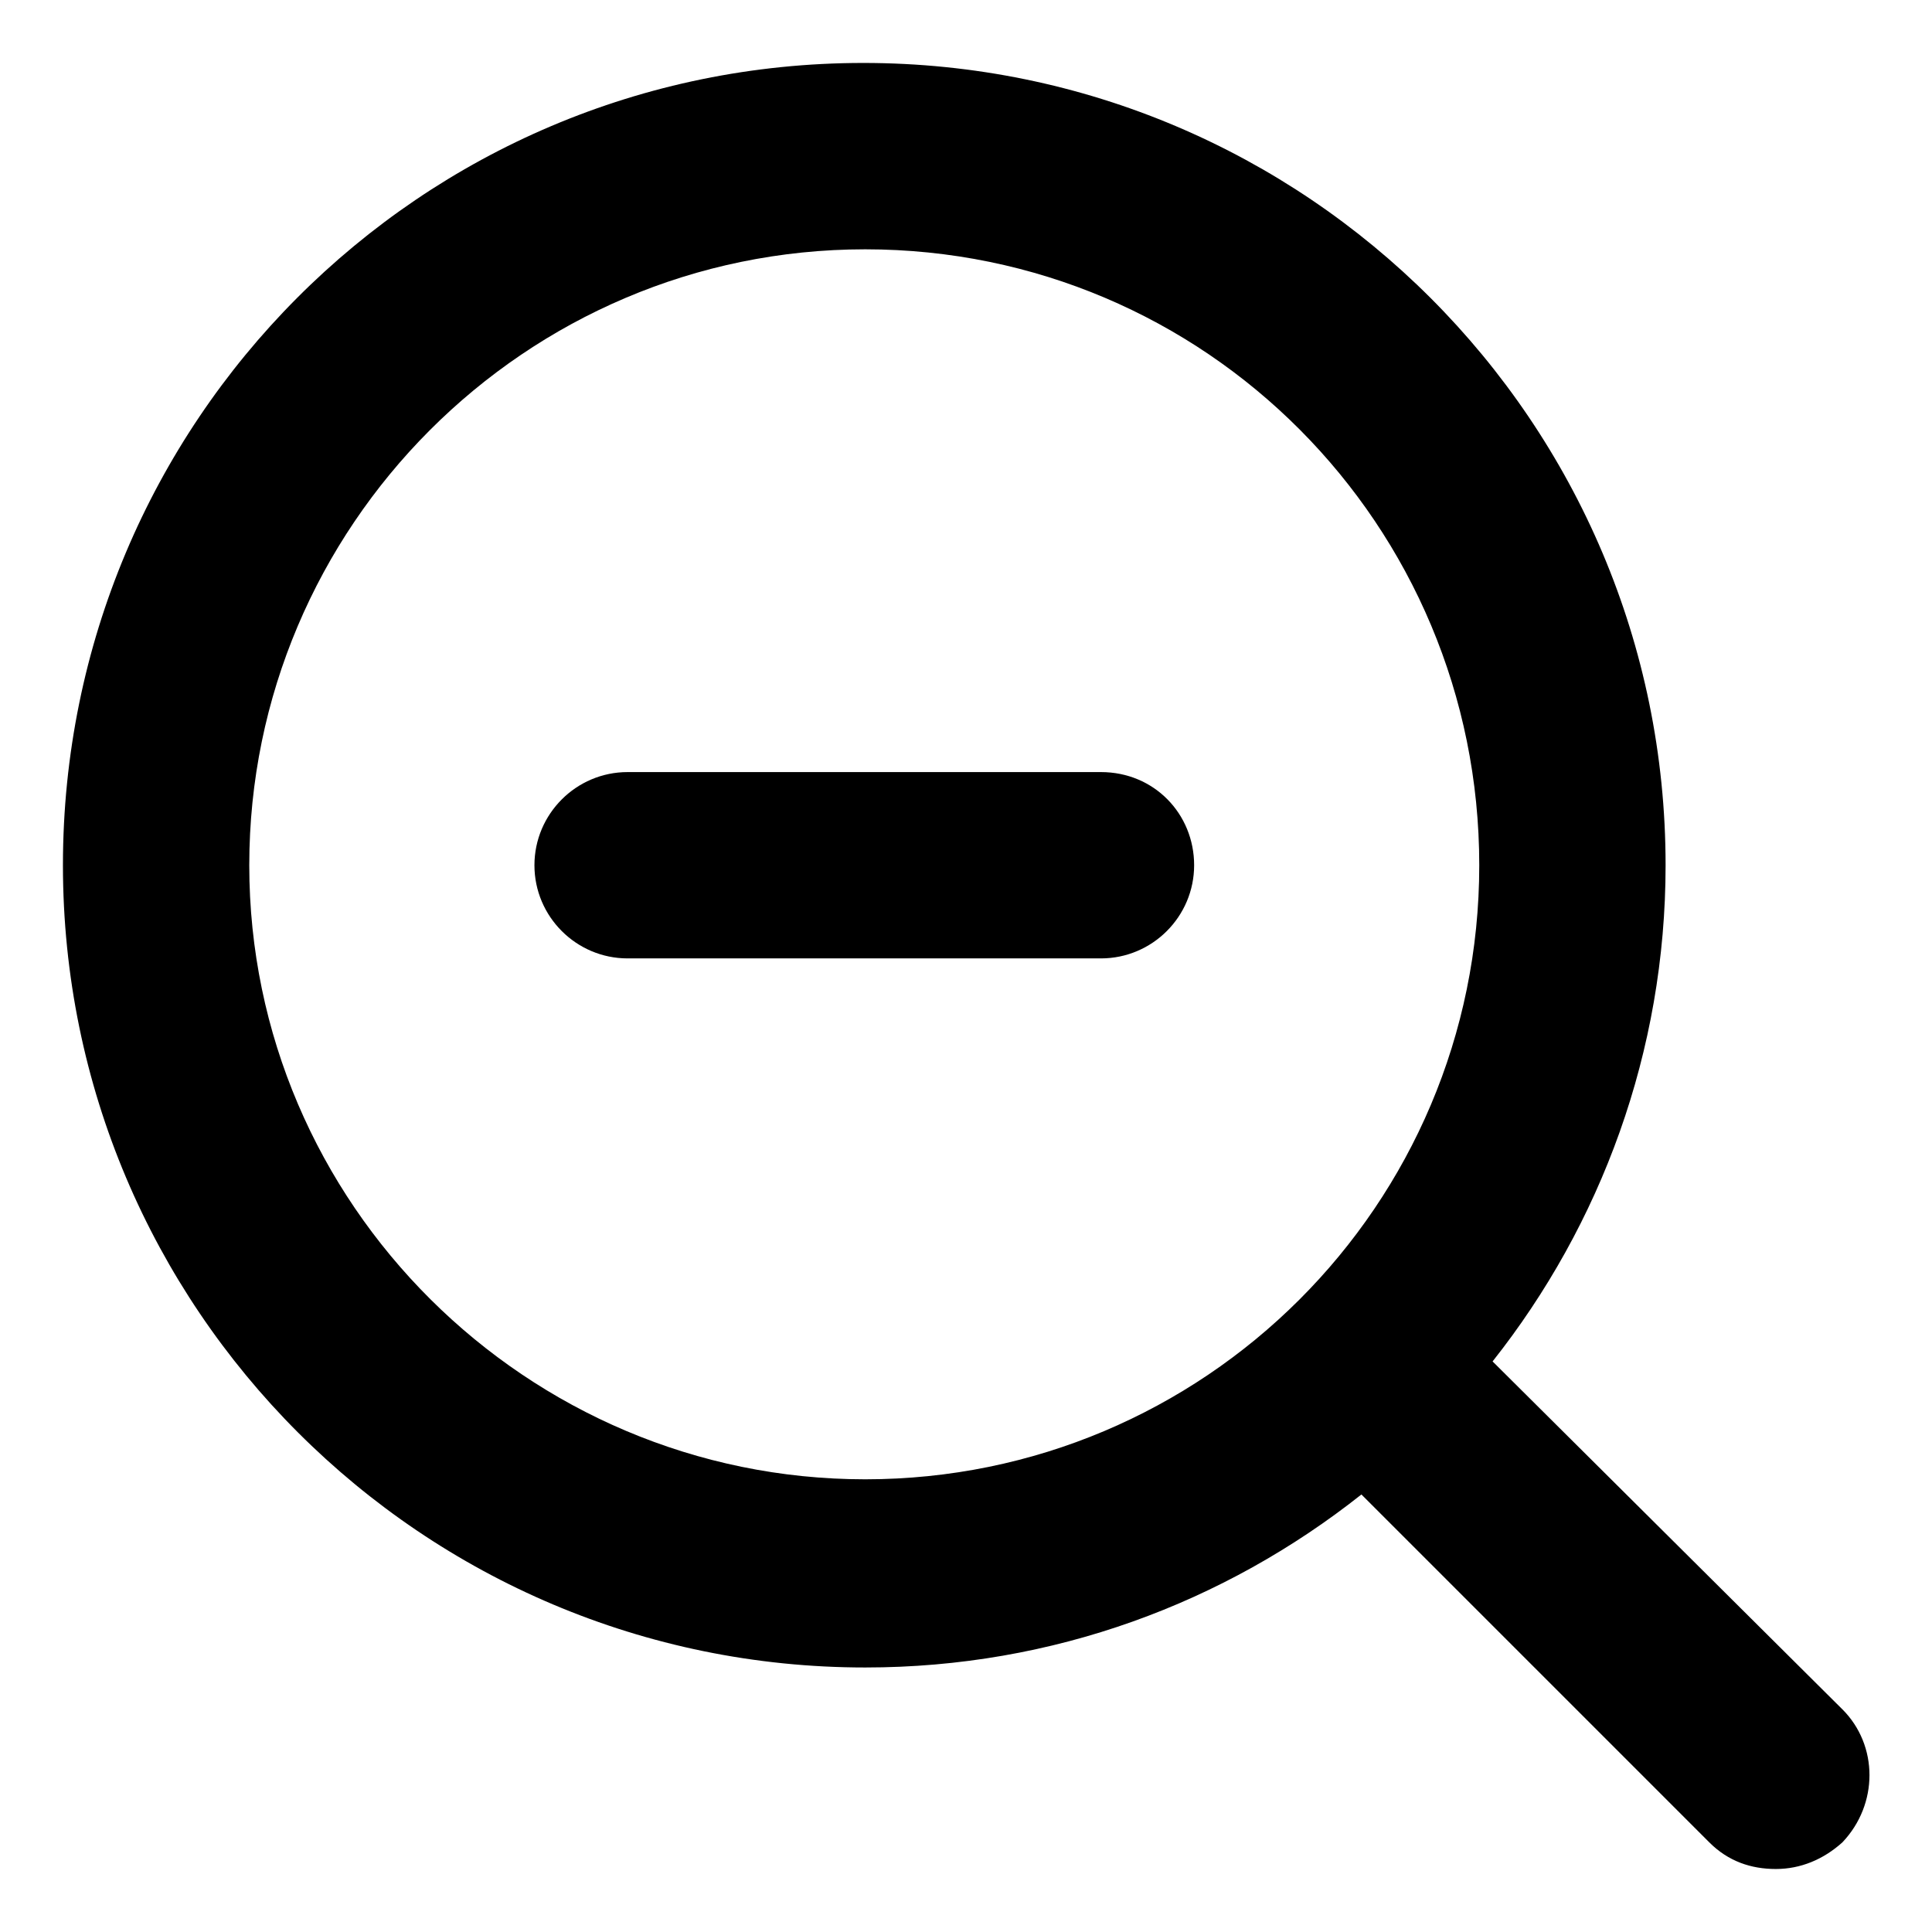
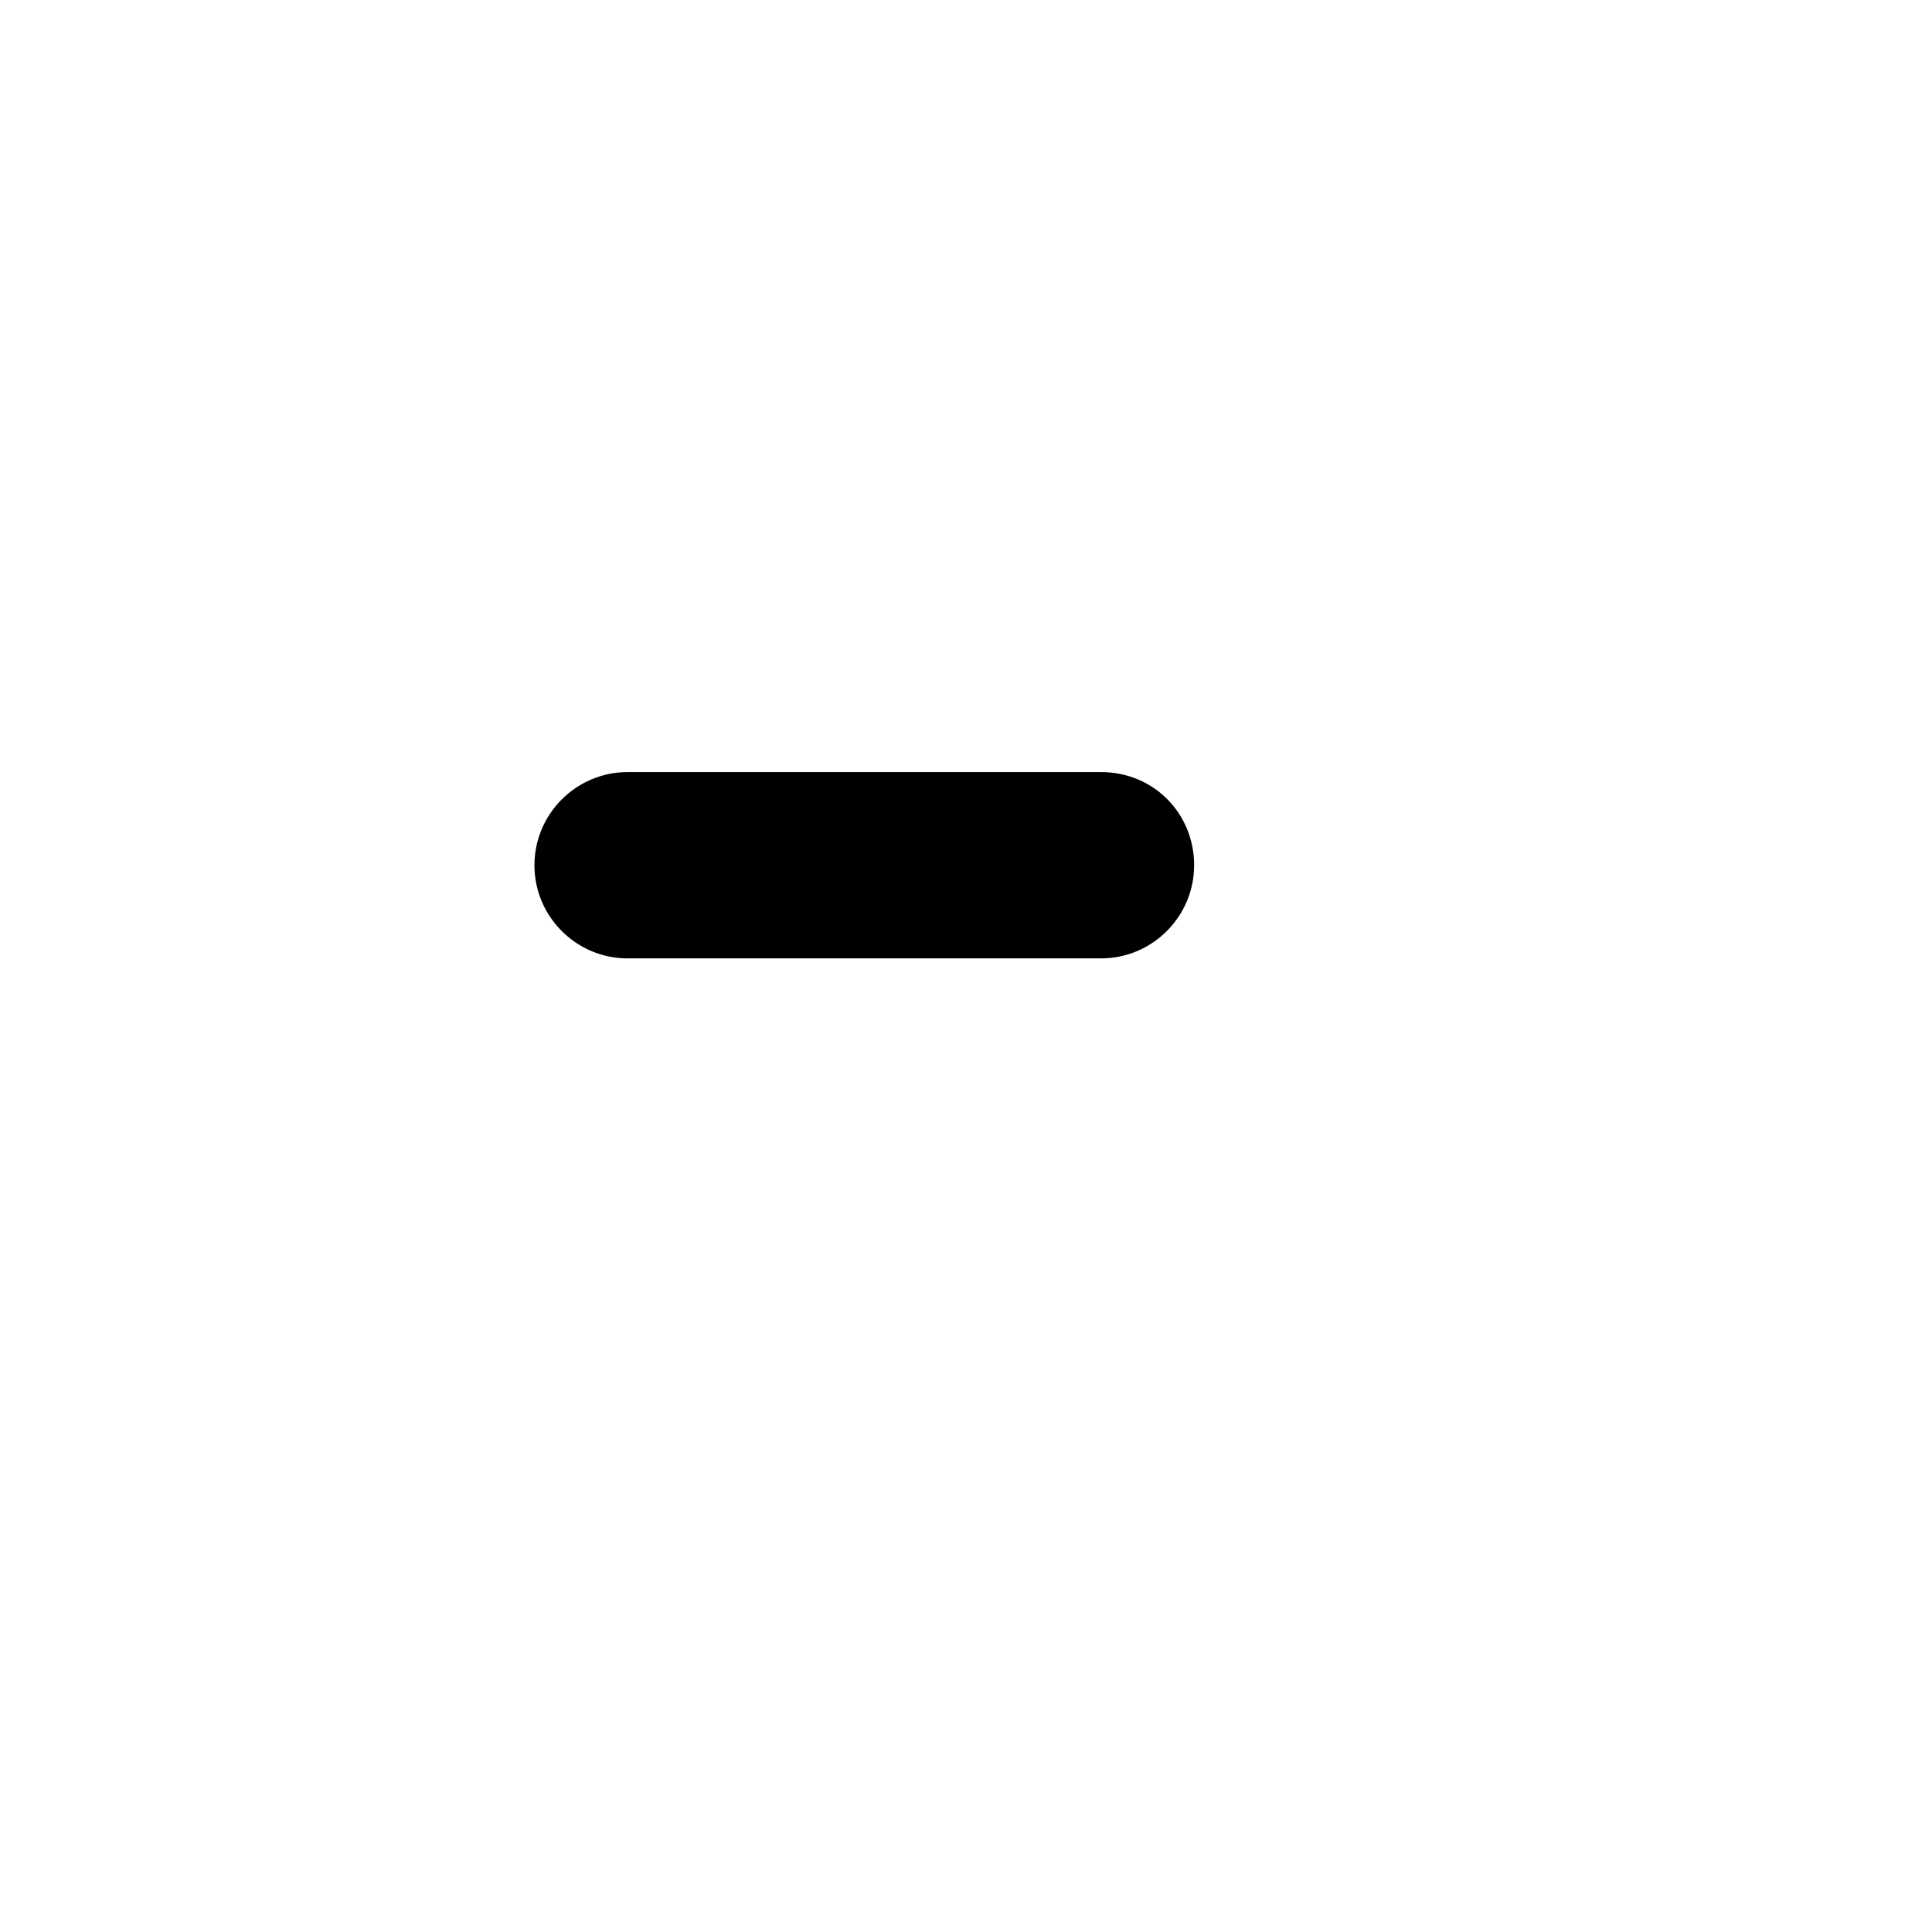
<svg xmlns="http://www.w3.org/2000/svg" fill="#000000" width="800px" height="800px" version="1.1" viewBox="144 144 512 512">
  <g>
    <path d="m435.77 348.61h-125.45c-13.602 0-24.688 11.082-24.688 24.688 0 13.602 11.082 24.688 24.688 24.688h125.45c13.602 0 24.688-11.082 24.688-24.688 0-13.602-10.582-24.688-24.688-24.688z" />
-     <path d="m632.25 596.99-92.699-92.199c28.719-36.273 45.848-82.121 45.848-131.5 0-117.39-95.219-212.61-212.61-212.61-117.39 0.004-212.11 95.227-212.11 212.61s95.219 212.61 212.61 212.61c49.879 0 95.219-17.129 131.5-45.848l92.195 92.195c5.039 5.039 11.082 7.055 17.633 7.055 6.551 0 12.594-2.519 17.633-7.055 9.574-10.074 9.574-25.695 0-35.266zm-422.19-223.69c0-89.68 73.051-163.23 163.23-163.23 90.18 0 162.73 73.051 162.73 163.23 0 90.18-73.051 162.73-162.73 162.73s-163.23-73.051-163.23-162.73z" />
  </g>
</svg>